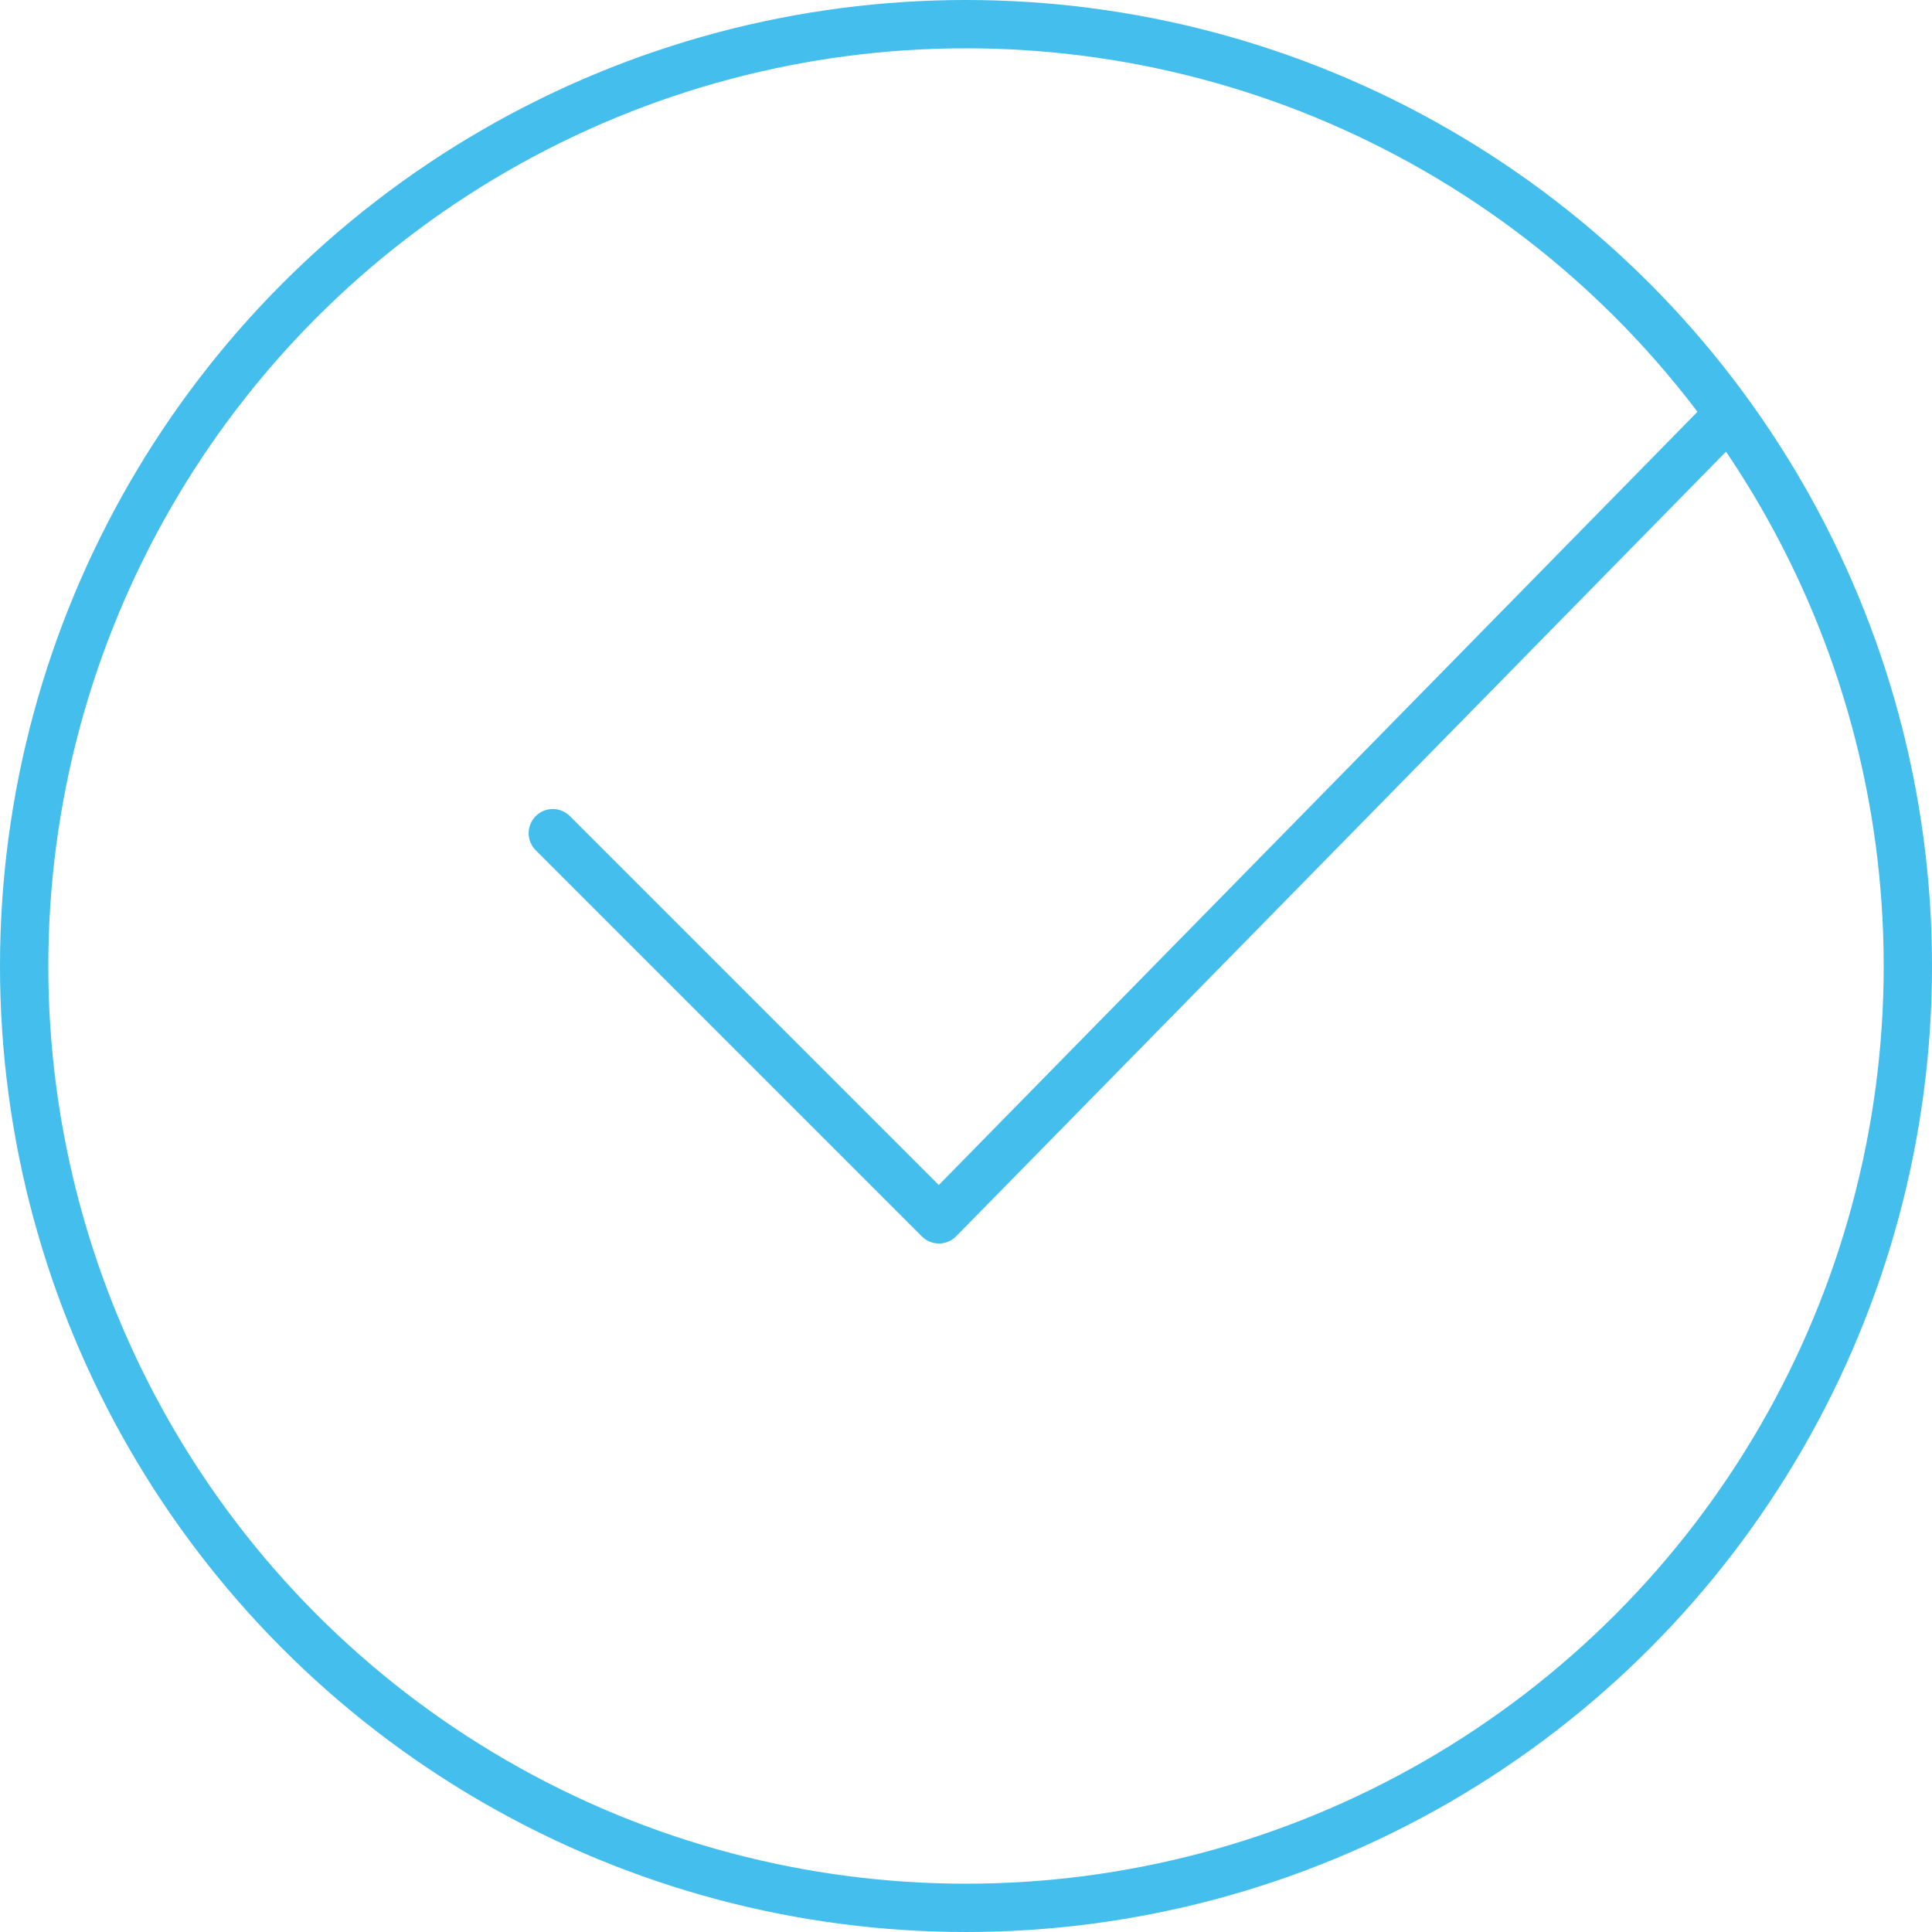
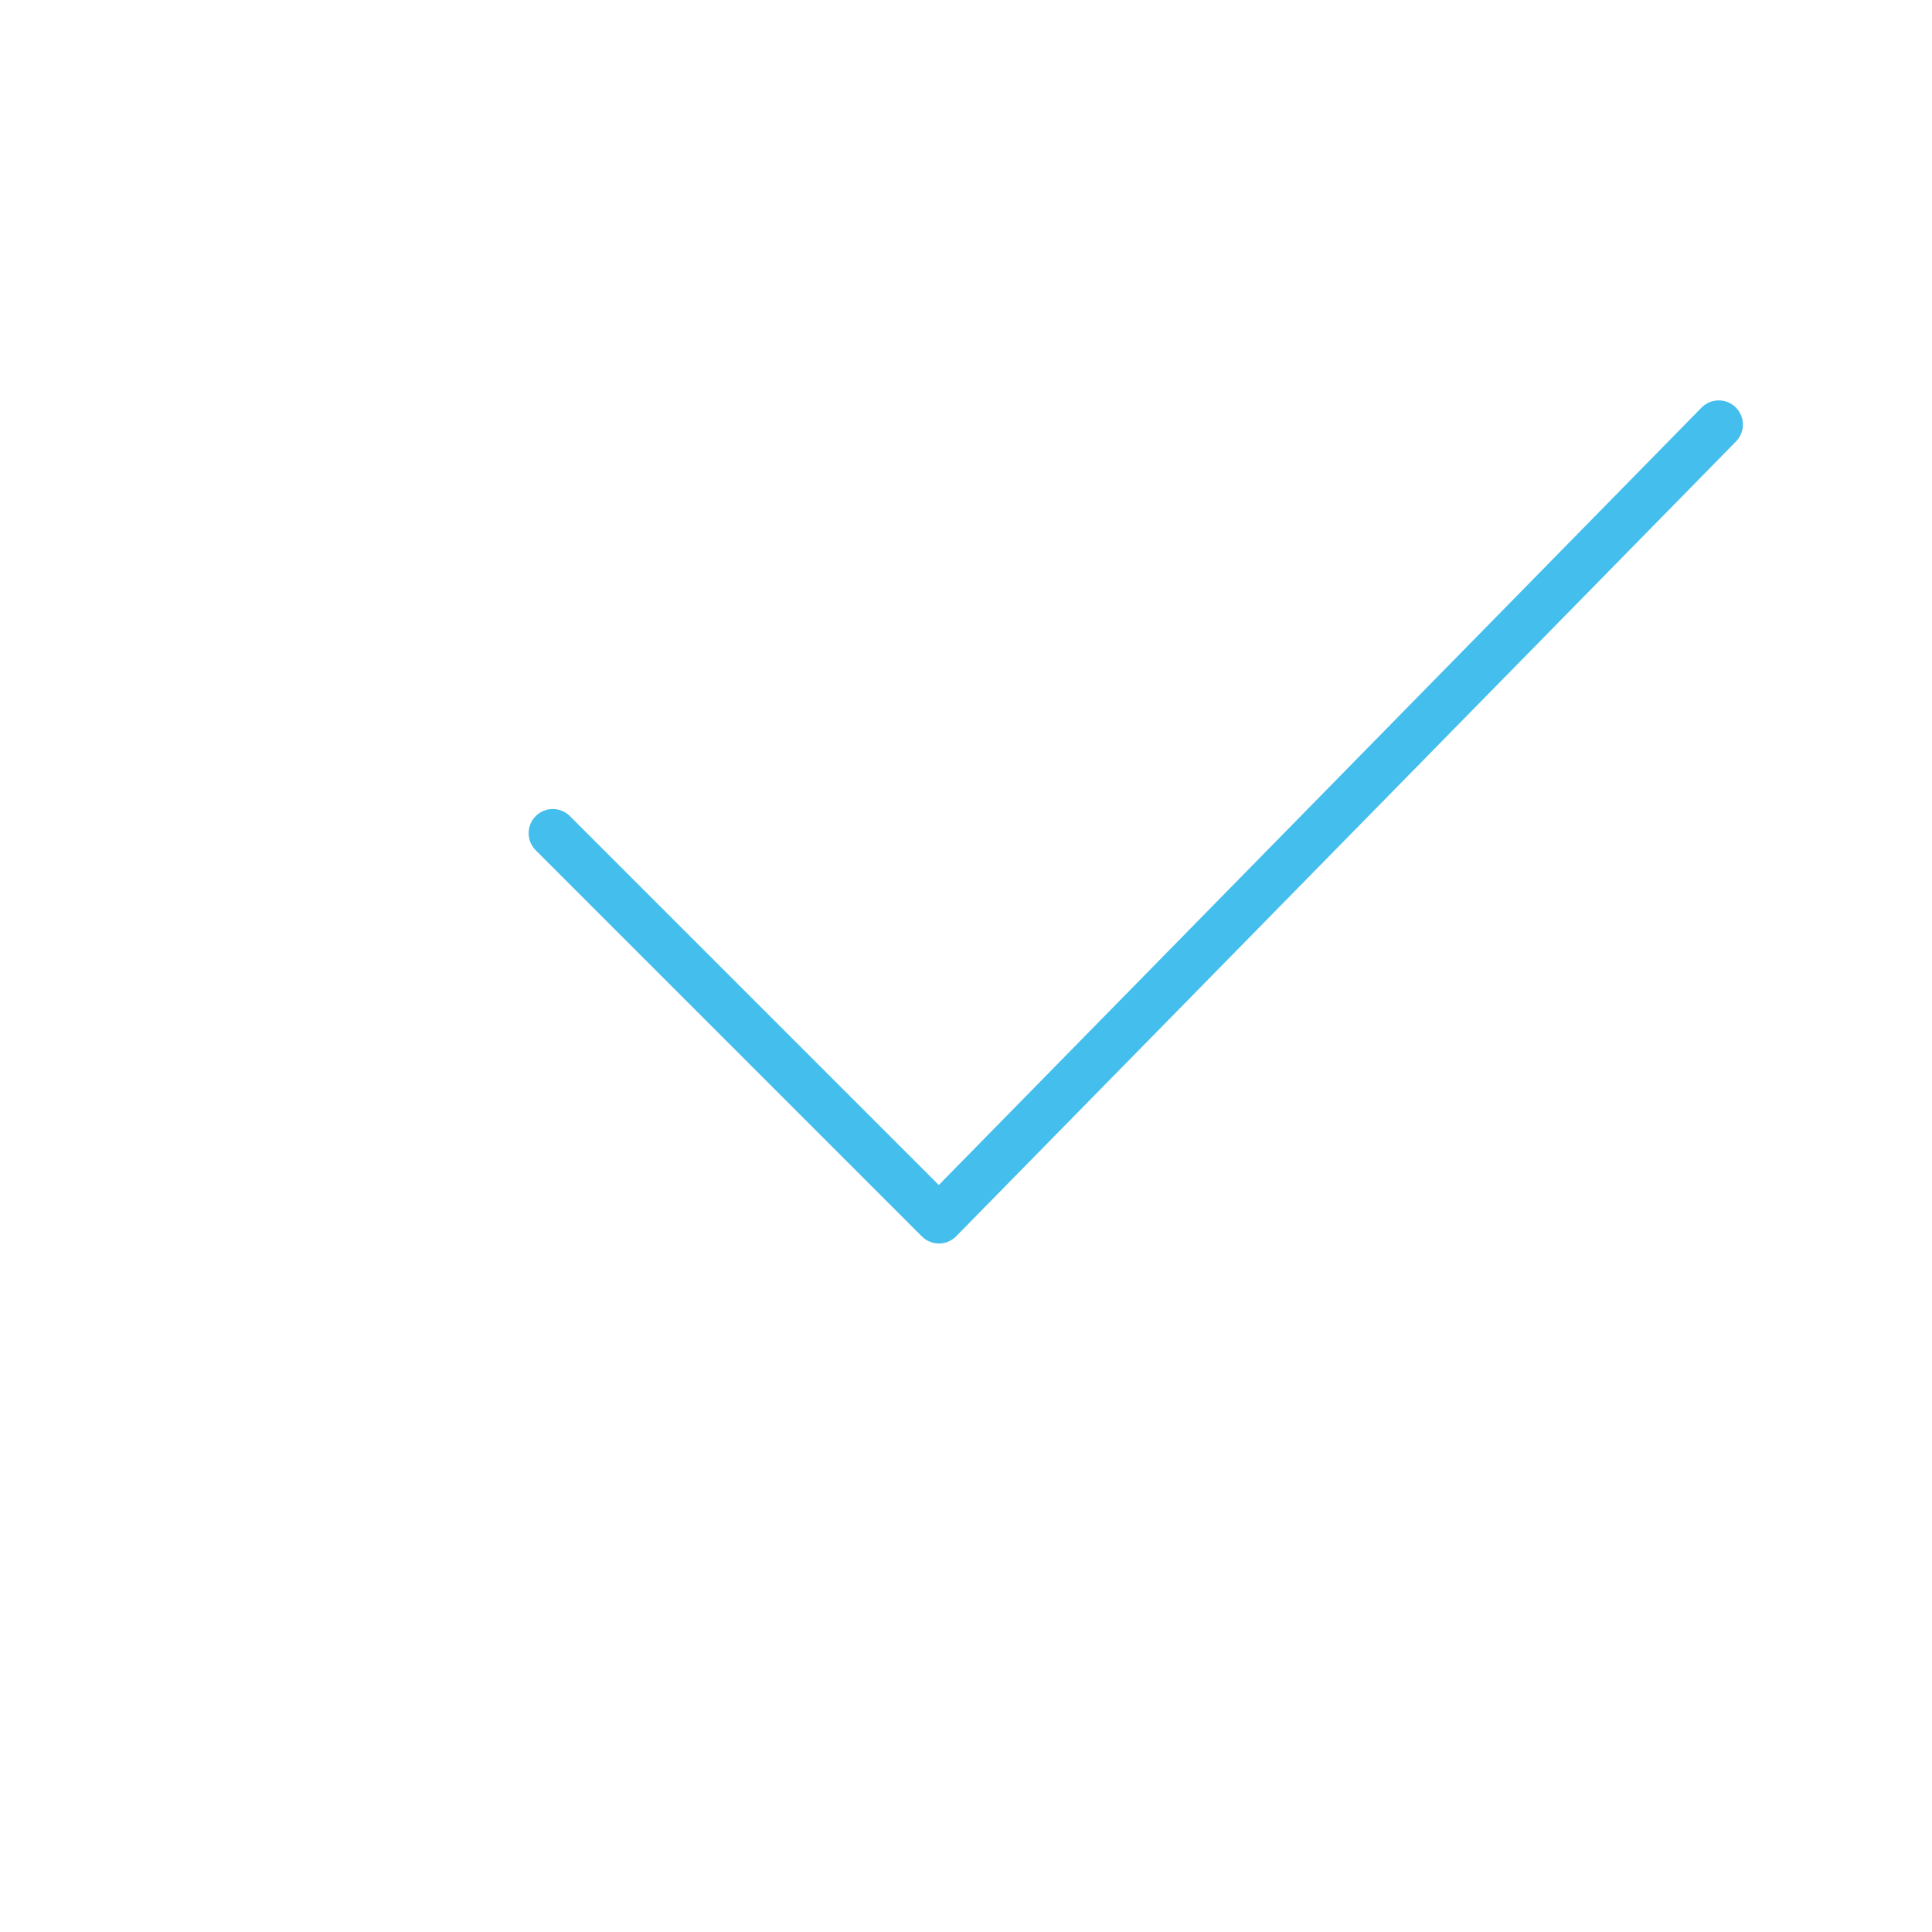
<svg xmlns="http://www.w3.org/2000/svg" id="Layer_2" viewBox="0 0 80 80">
  <defs>
    <style>.cls-1{fill:none;stroke:#43beed;stroke-linecap:round;stroke-linejoin:round;stroke-width:2px;}</style>
  </defs>
  <g id="Body">
-     <circle class="cls-1" cx="40" cy="40" r="39" />
    <polyline class="cls-1" points="22.89 34.5 38.88 50.49 71.17 17.58" />
  </g>
</svg>